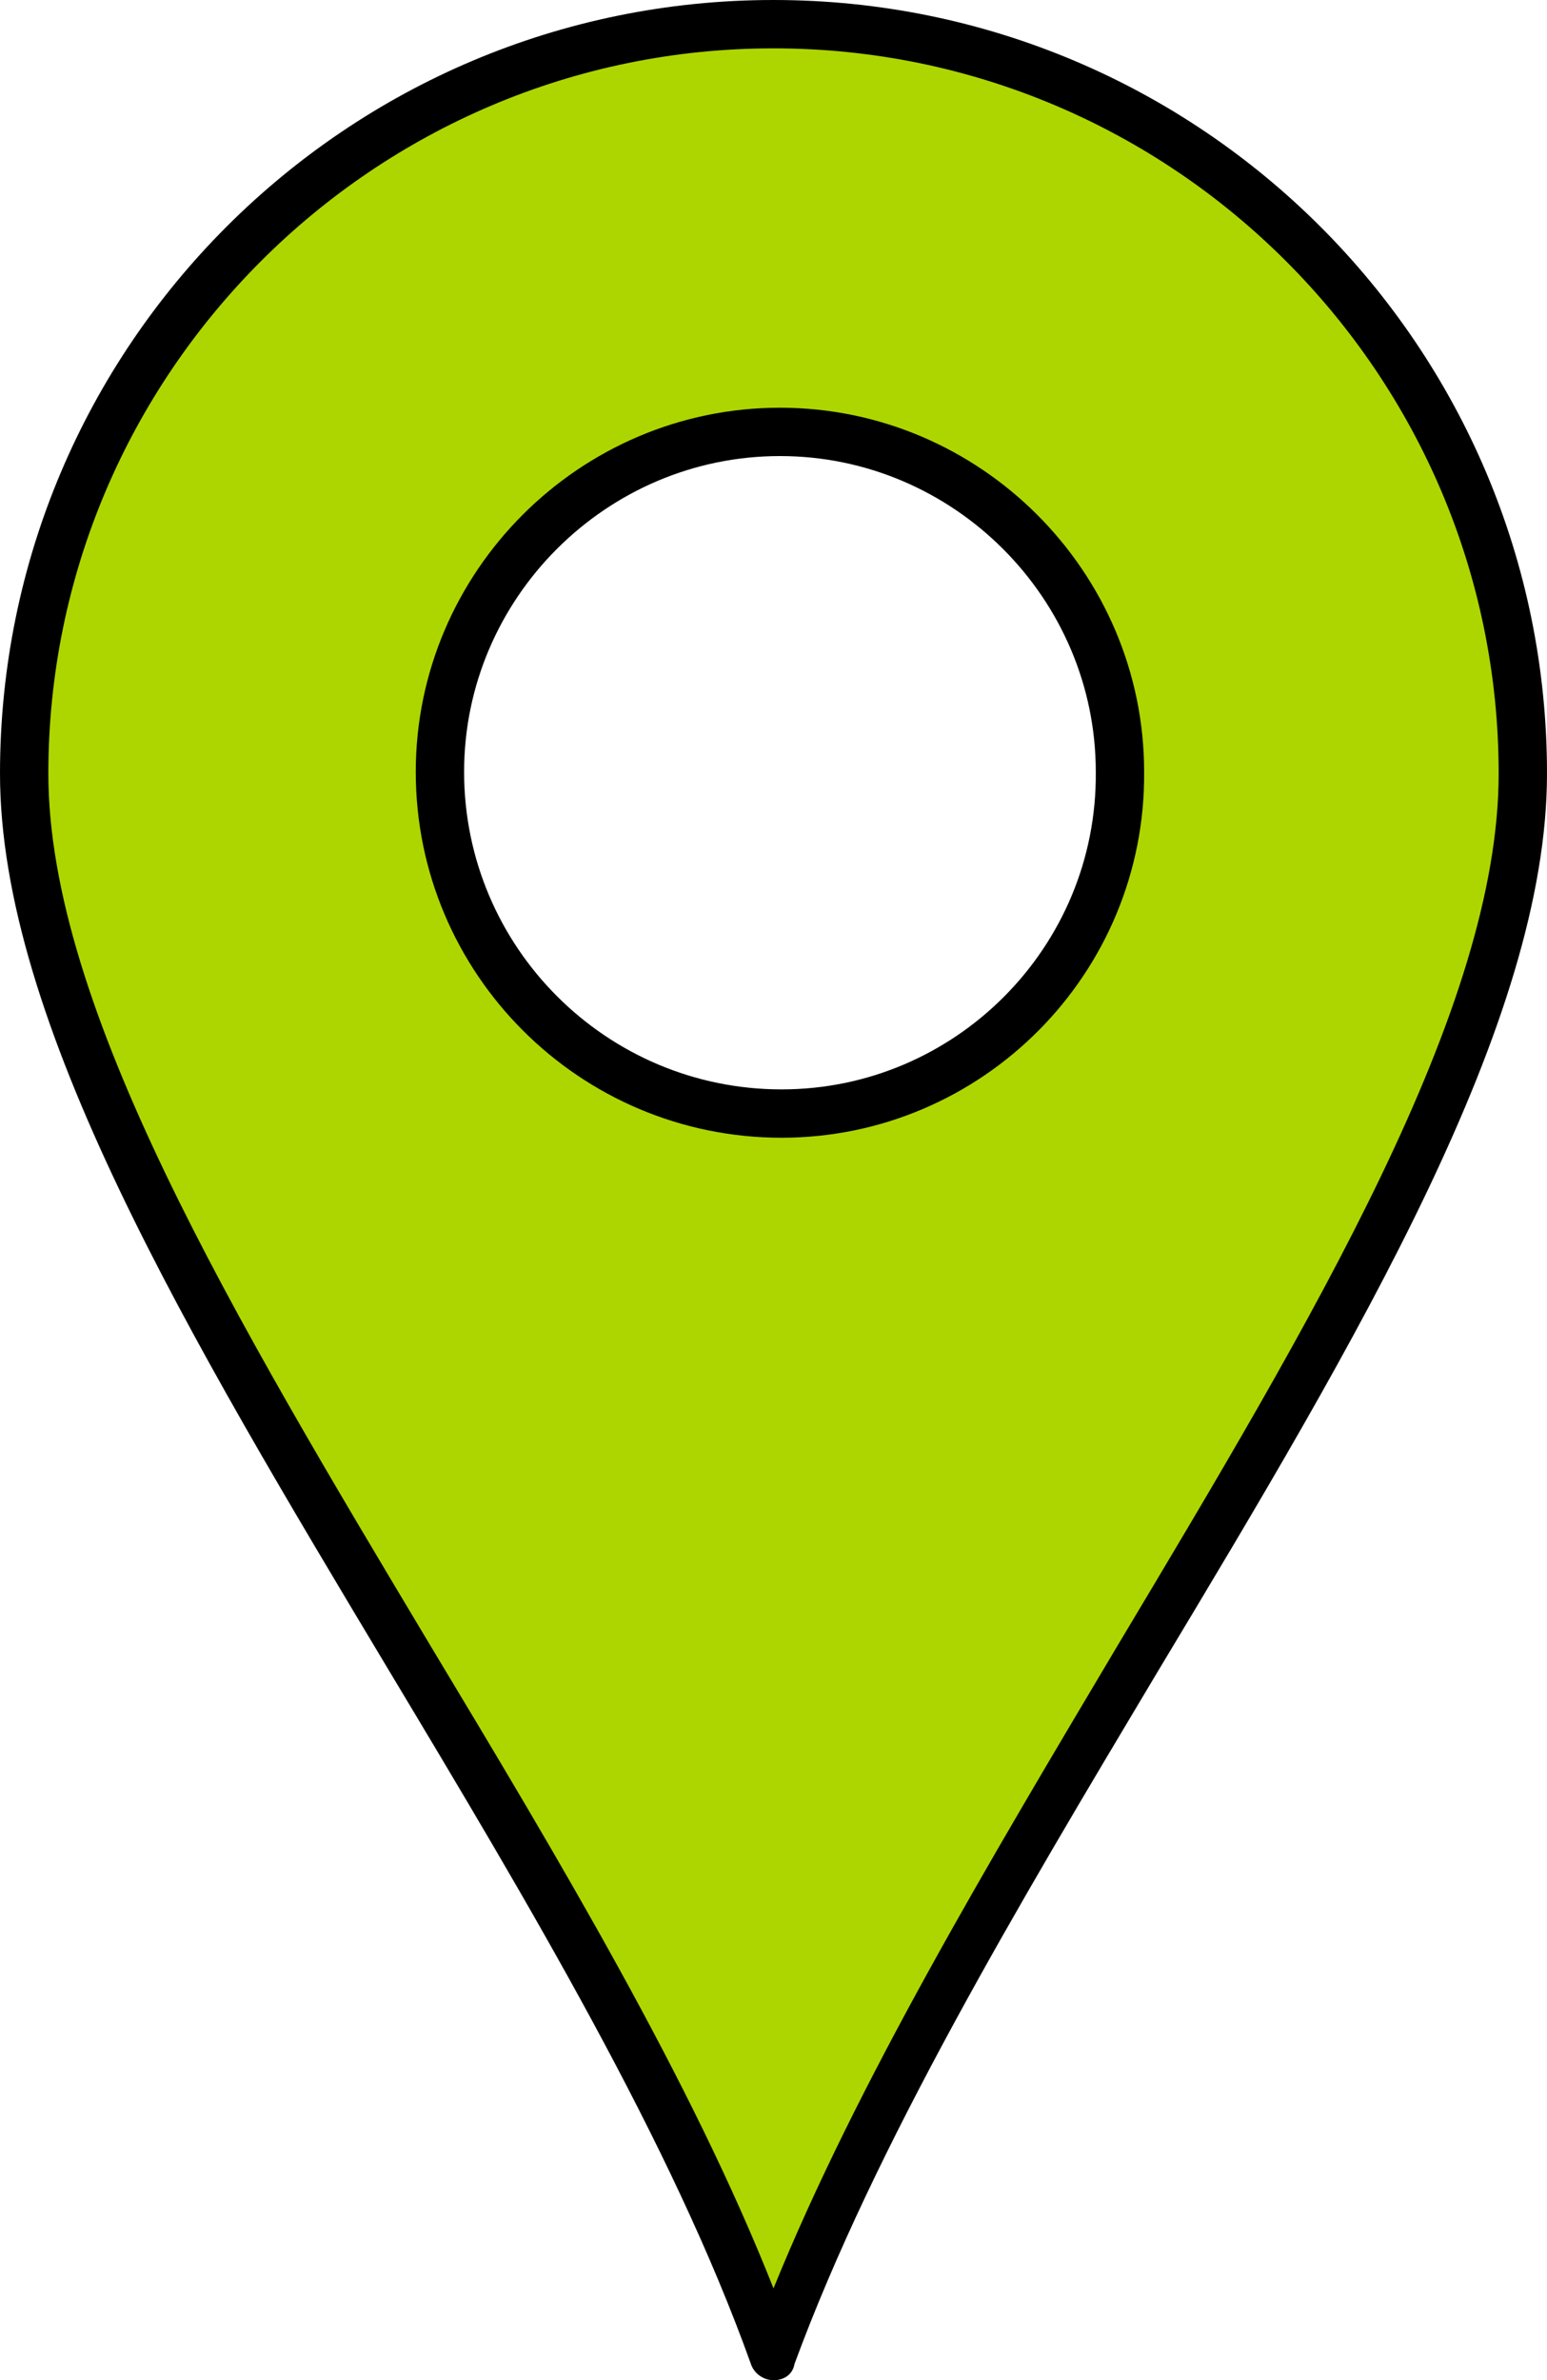
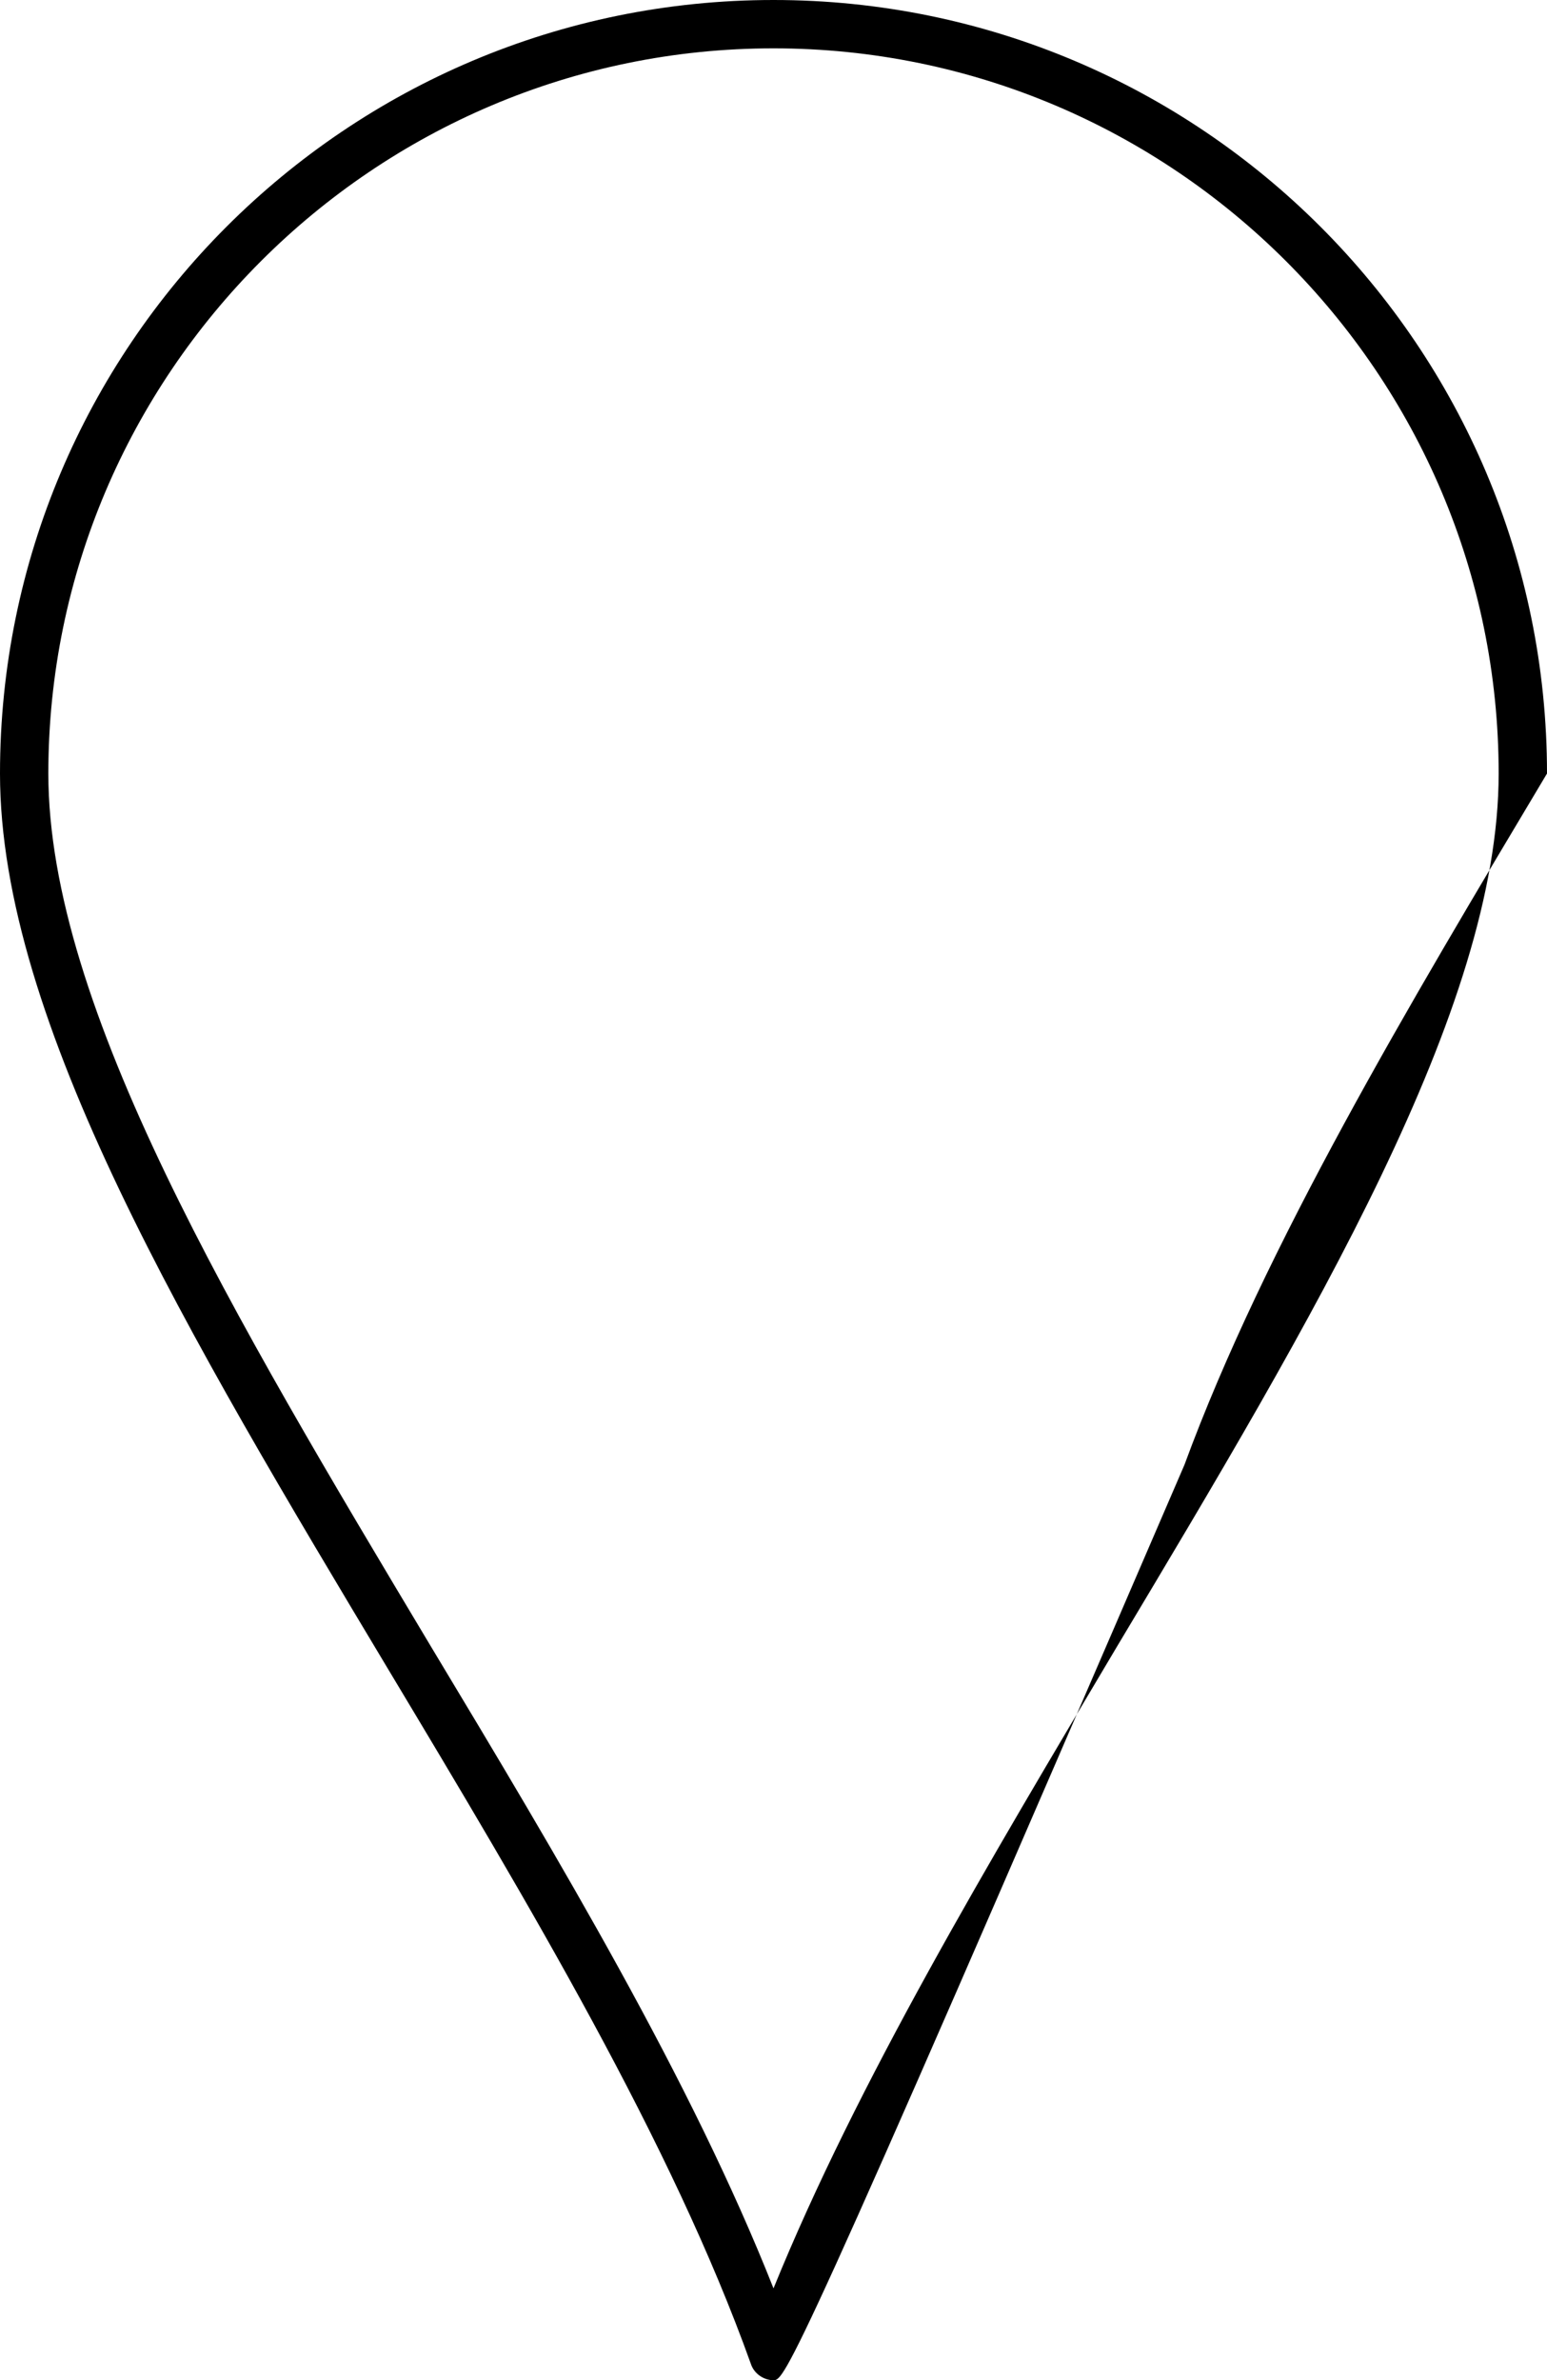
<svg xmlns="http://www.w3.org/2000/svg" version="1.1" id="Warstwa_1" x="0px" y="0px" viewBox="0 0 96 147.7" style="enable-background:new 0 0 96 147.7;" xml:space="preserve">
  <style type="text/css">
	.st0{fill:#ADD600;}
	.st1{fill:none;stroke:#000000;stroke-width:3;stroke-miterlimit:10;}
</style>
-   <path class="st0" d="M48,1.5C22.3,1.5,1.5,22.3,1.5,48s34.7,65.2,46.5,98.2c11.9-33,46.5-72.5,46.5-98.2S73.6,1.5,48,1.5z   M48.5,69.1c-11.7,0-21.2-9.5-21.2-21.2c0-11.6,9.5-21.1,21.1-21.1c11.6,0,21.1,9.5,21.1,21.1C69.6,59.6,60.1,69.1,48.5,69.1z" />
-   <path d="M48,147.7C48,147.7,48,147.7,48,147.7c-0.6,0-1.2-0.4-1.4-1c-4.9-13.7-13.8-28.6-22.5-43.1C11.7,82.9,0,63.4,0,48  C0,21.5,21.5,0,48,0c26.5,0,48,21.5,48,48c0,15.4-11.7,35-24.2,55.8c-8.6,14.4-17.5,29.3-22.5,42.9C49.2,147.3,48.7,147.7,48,147.7z   M48,3C23.2,3,3,23.2,3,48c0,14.5,11.5,33.7,23.7,54.1c8,13.3,16.2,27,21.3,39.9c5.2-12.8,13.4-26.5,21.3-39.8  C81.5,81.8,93,62.6,93,48C93,23.2,72.8,3,48,3z" />
+   <path d="M48,147.7C48,147.7,48,147.7,48,147.7c-0.6,0-1.2-0.4-1.4-1c-4.9-13.7-13.8-28.6-22.5-43.1C11.7,82.9,0,63.4,0,48  C0,21.5,21.5,0,48,0c26.5,0,48,21.5,48,48c-8.6,14.4-17.5,29.3-22.5,42.9C49.2,147.3,48.7,147.7,48,147.7z   M48,3C23.2,3,3,23.2,3,48c0,14.5,11.5,33.7,23.7,54.1c8,13.3,16.2,27,21.3,39.9c5.2-12.8,13.4-26.5,21.3-39.8  C81.5,81.8,93,62.6,93,48C93,23.2,72.8,3,48,3z" />
  <g>
-     <path class="st1" d="M48.5,69.1c-11.7,0-21.2-9.5-21.2-21.2c0-11.6,9.5-21.1,21.1-21.1s21.1,9.5,21.1,21.1   C69.6,59.6,60.1,69.1,48.5,69.1z" />
-   </g>
+     </g>
</svg>